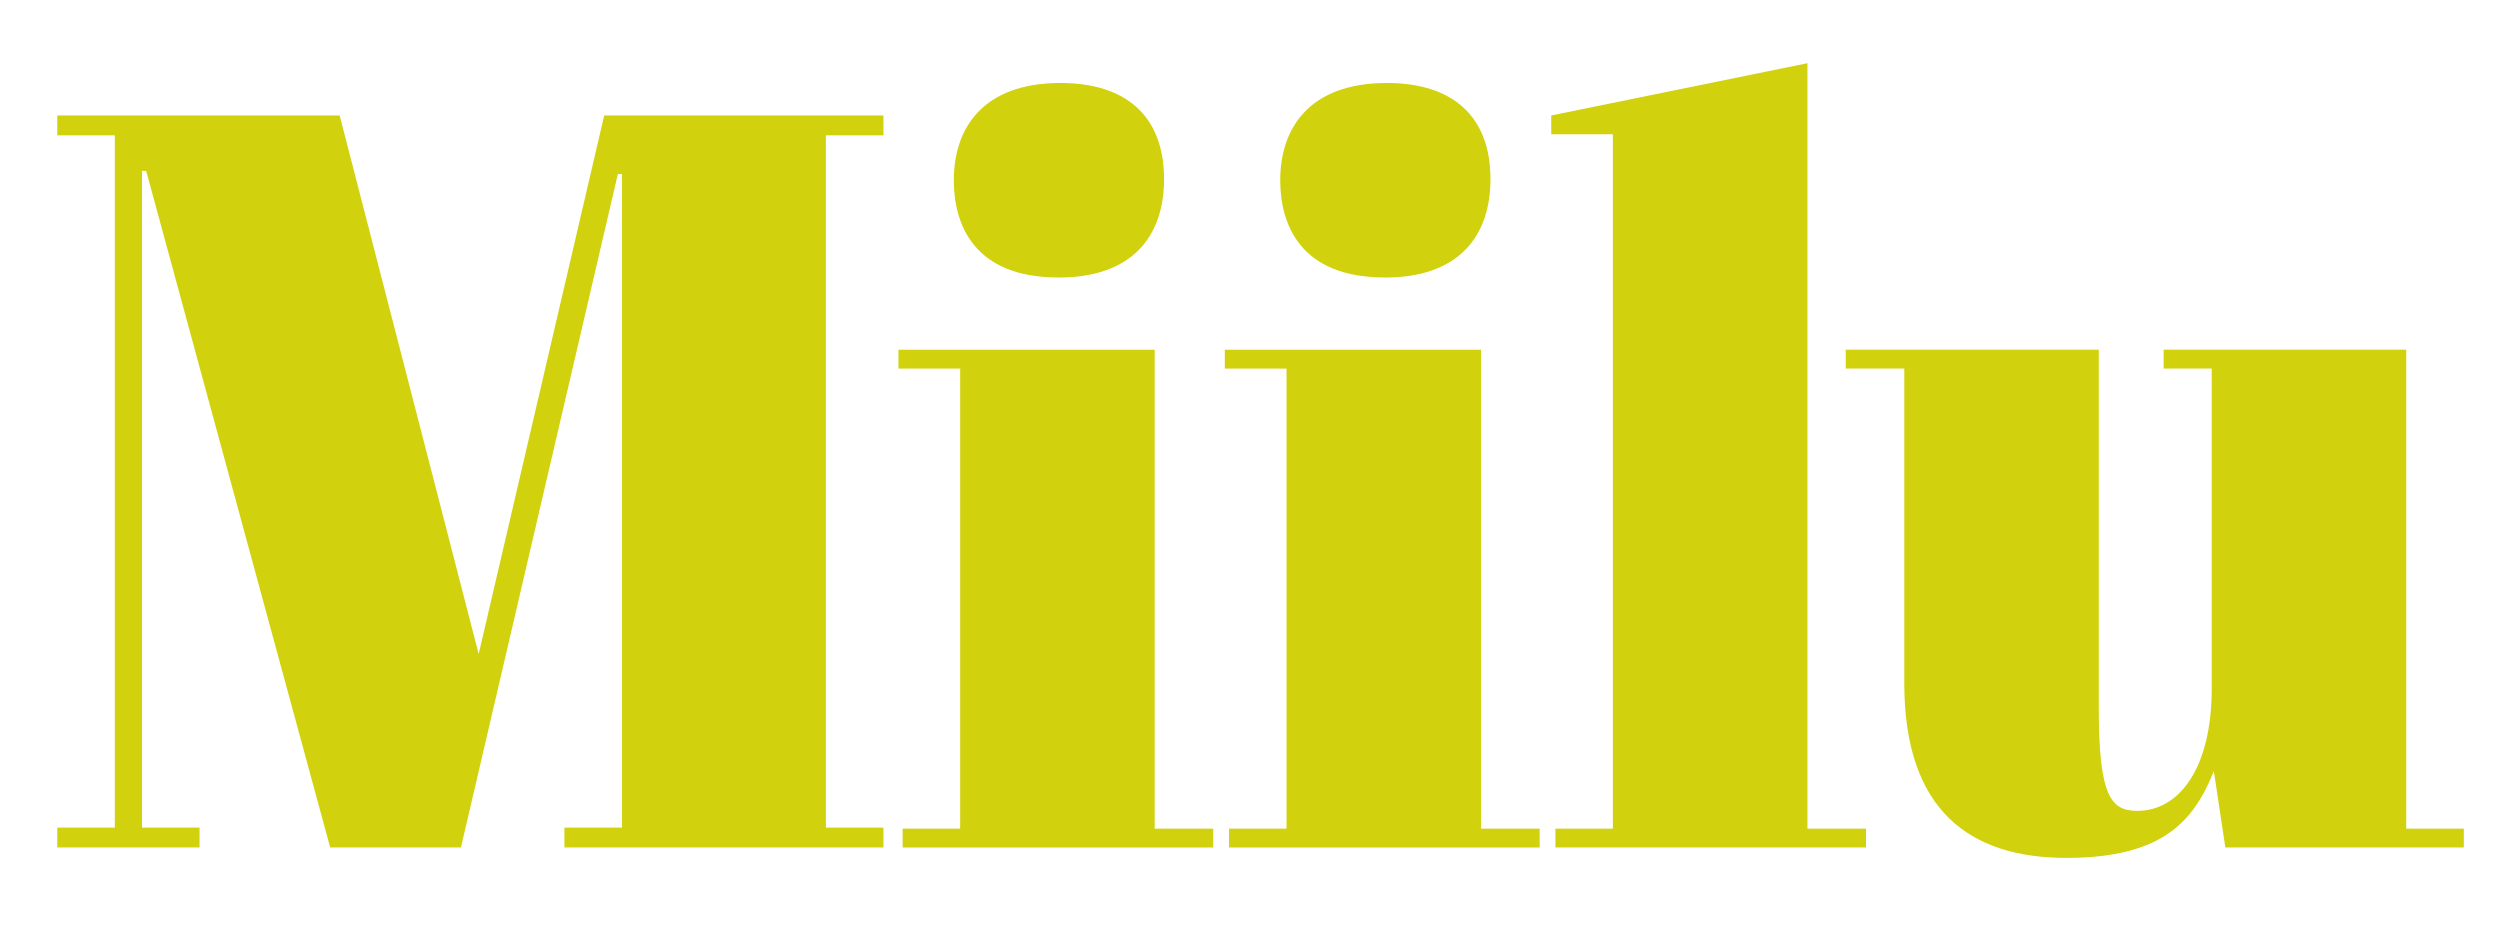
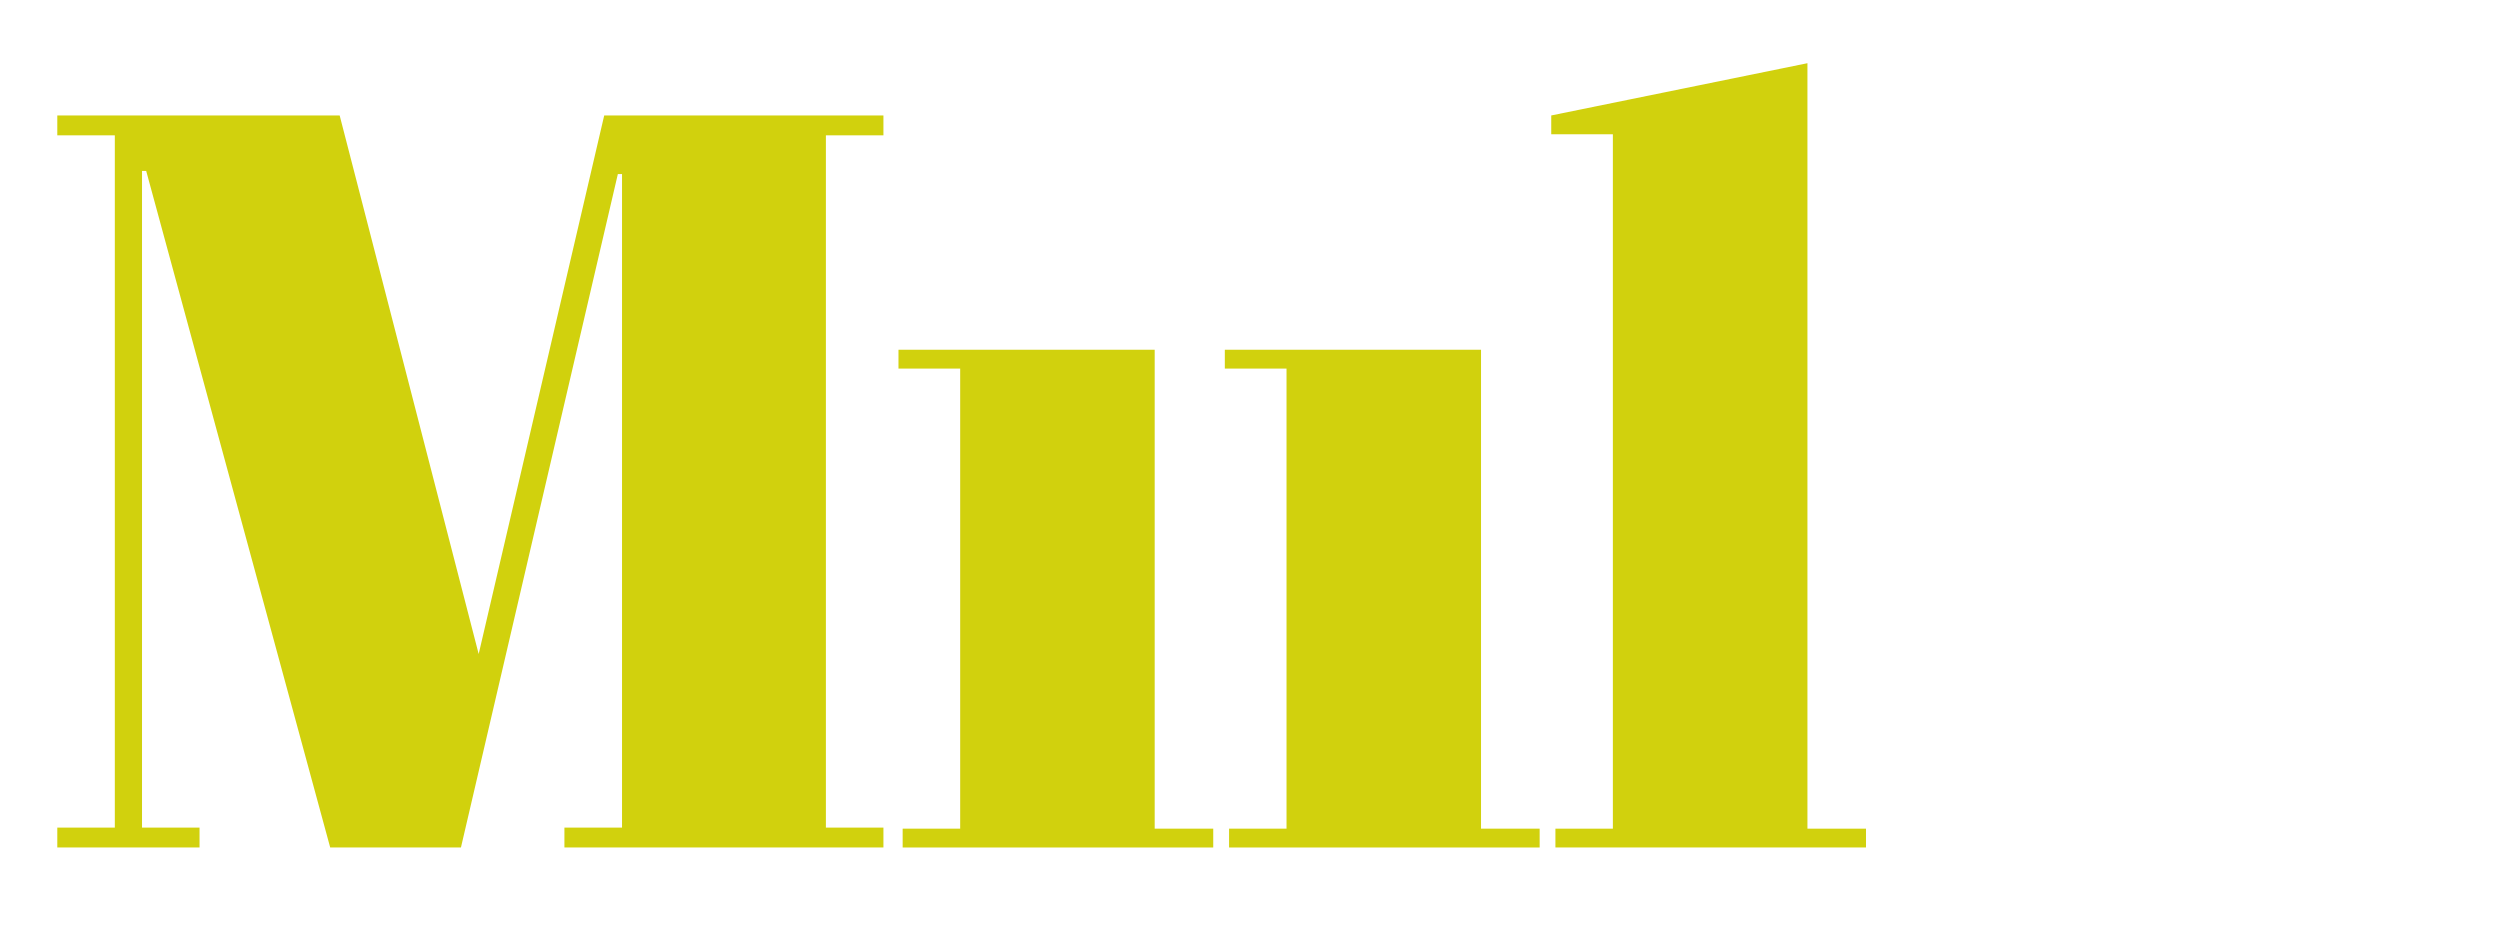
<svg xmlns="http://www.w3.org/2000/svg" id="Layer_1" data-name="Layer 1" viewBox="0 0 317.23 118.98">
  <defs>
    <style> .cls-1 { fill: none; } .cls-2 { fill: #d1d10d; } .cls-3 { clip-path: url(#clippath-1); } .cls-4 { clip-path: url(#clippath-2); } .cls-5 { clip-path: url(#clippath); } </style>
    <clipPath id="clippath">
-       <rect class="cls-1" x="7.27" y="8.01" width="305.36" height="100.85" />
-     </clipPath>
+       </clipPath>
    <clipPath id="clippath-1">
      <rect class="cls-1" x="7.27" y="8.01" width="305.36" height="100.85" />
    </clipPath>
    <clipPath id="clippath-2">
      <rect class="cls-1" x="7.27" y="8.01" width="305.36" height="100.85" />
    </clipPath>
  </defs>
  <polygon class="cls-2" points="76.67 14.65 60.74 82.99 43.1 14.65 7.27 14.65 7.27 17.17 14.57 17.17 14.57 105.02 7.27 105.02 7.27 107.54 25.32 107.54 25.32 105.02 18.02 105.02 18.02 21.69 18.55 21.69 41.9 107.54 58.49 107.54 78.4 22.09 78.93 22.09 78.93 105.02 71.62 105.02 71.62 107.54 112.1 107.54 112.1 105.02 104.8 105.02 104.8 17.17 112.1 17.17 112.1 14.65 76.67 14.65" />
  <g class="cls-5">
    <path class="cls-2" d="M134.31,35.22c9.55,0,13.4-5.44,13.4-12.48,0-8.09-4.91-12.21-13.14-12.21-9.95,0-13.54,5.84-13.54,12.34,0,5.58,2.52,12.34,13.27,12.34" />
  </g>
  <polygon class="cls-2" points="114.01 44.38 114.01 46.77 121.84 46.77 121.84 105.15 114.54 105.15 114.54 107.54 153.95 107.54 153.95 105.15 146.52 105.15 146.52 44.38 114.01 44.38" />
  <g class="cls-3">
-     <path class="cls-2" d="M175.73,35.22c9.55,0,13.4-5.44,13.4-12.48,0-8.09-4.91-12.21-13.14-12.21-9.95,0-13.54,5.84-13.54,12.34,0,5.58,2.52,12.34,13.27,12.34" />
-   </g>
+     </g>
  <polygon class="cls-2" points="155.42 44.38 155.42 46.77 163.25 46.77 163.25 105.15 155.96 105.15 155.96 107.54 195.37 107.54 195.37 105.15 187.93 105.15 187.93 44.38 155.42 44.38" />
  <polygon class="cls-2" points="229.35 8.02 196.84 14.65 196.84 17.04 204.66 17.04 204.66 105.15 197.37 105.15 197.37 107.54 236.78 107.54 236.78 105.15 229.35 105.15 229.35 8.02" />
  <g class="cls-4">
-     <path class="cls-2" d="M305.33,105.15v-60.78h-30.78v2.39h6.1v40.61c0,10.09-4.11,15.52-9.42,15.52-3.32,0-4.91-1.72-4.91-13v-45.52h-32.11v2.39h7.43v39.94c0,16.06,8.23,22.16,20.57,22.16s16.19-4.77,18.71-11.01l1.46,9.69h30.26v-2.39h-7.3Z" />
-   </g>
+     </g>
</svg>